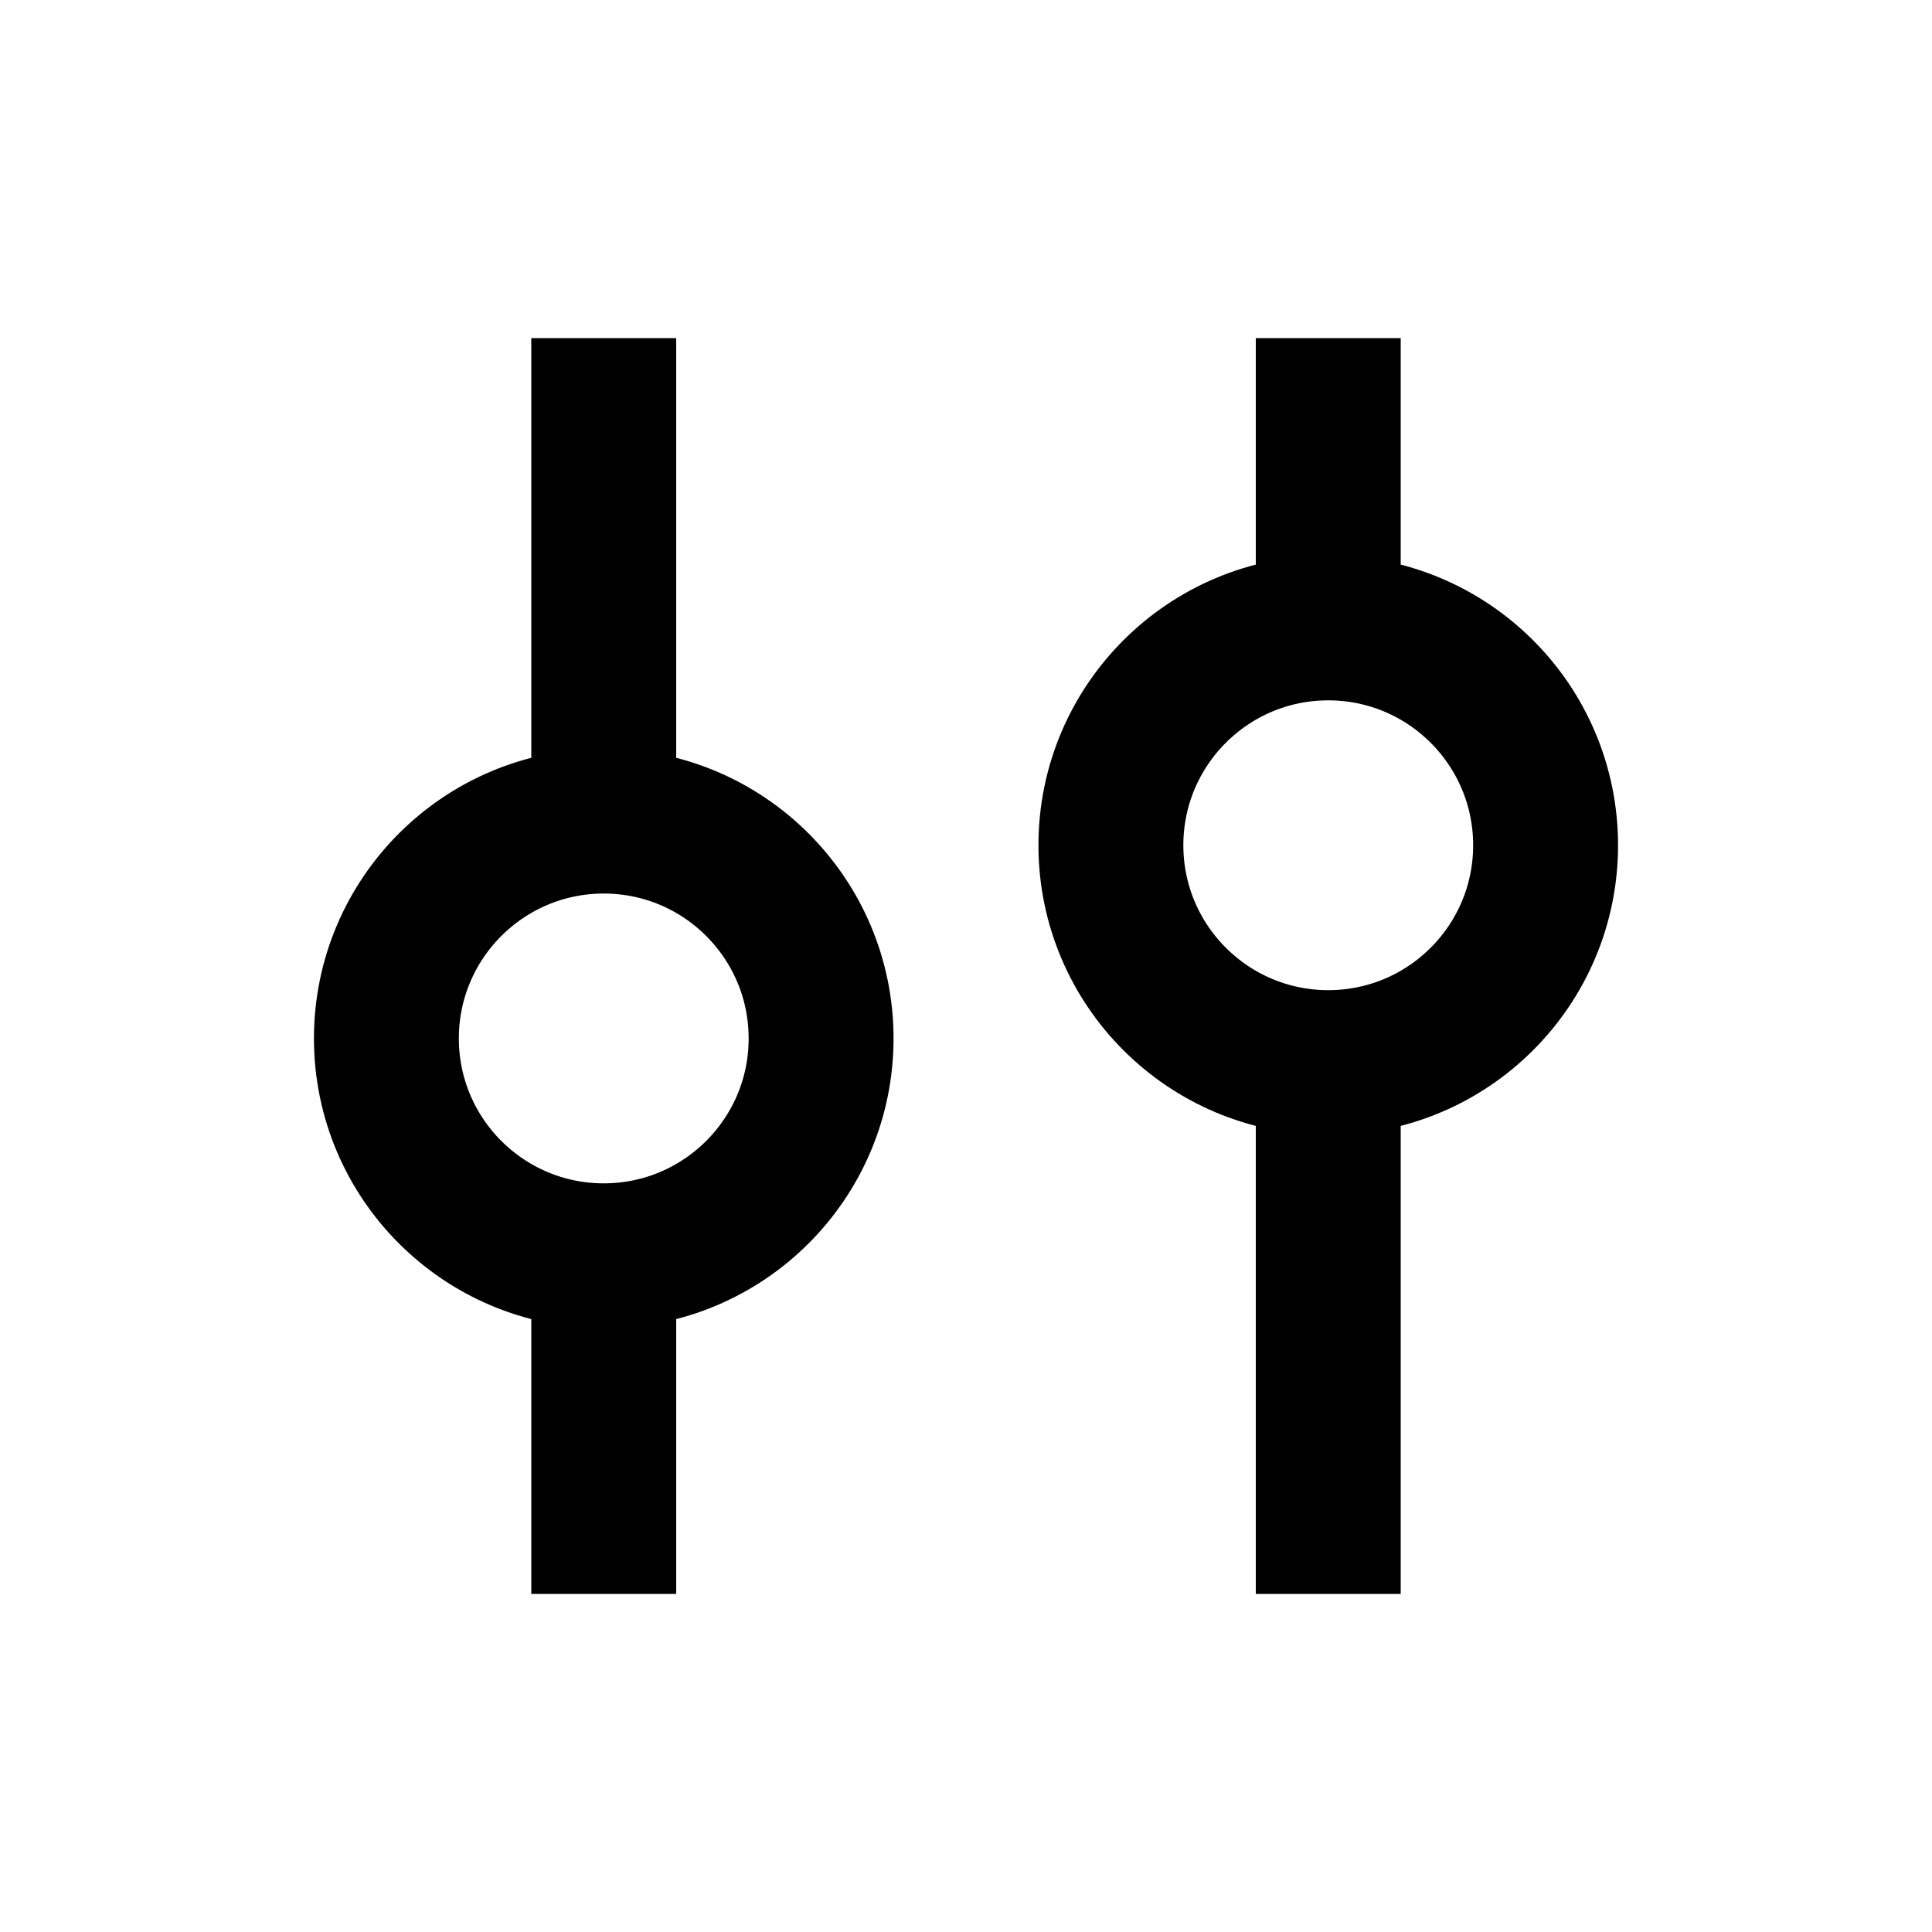
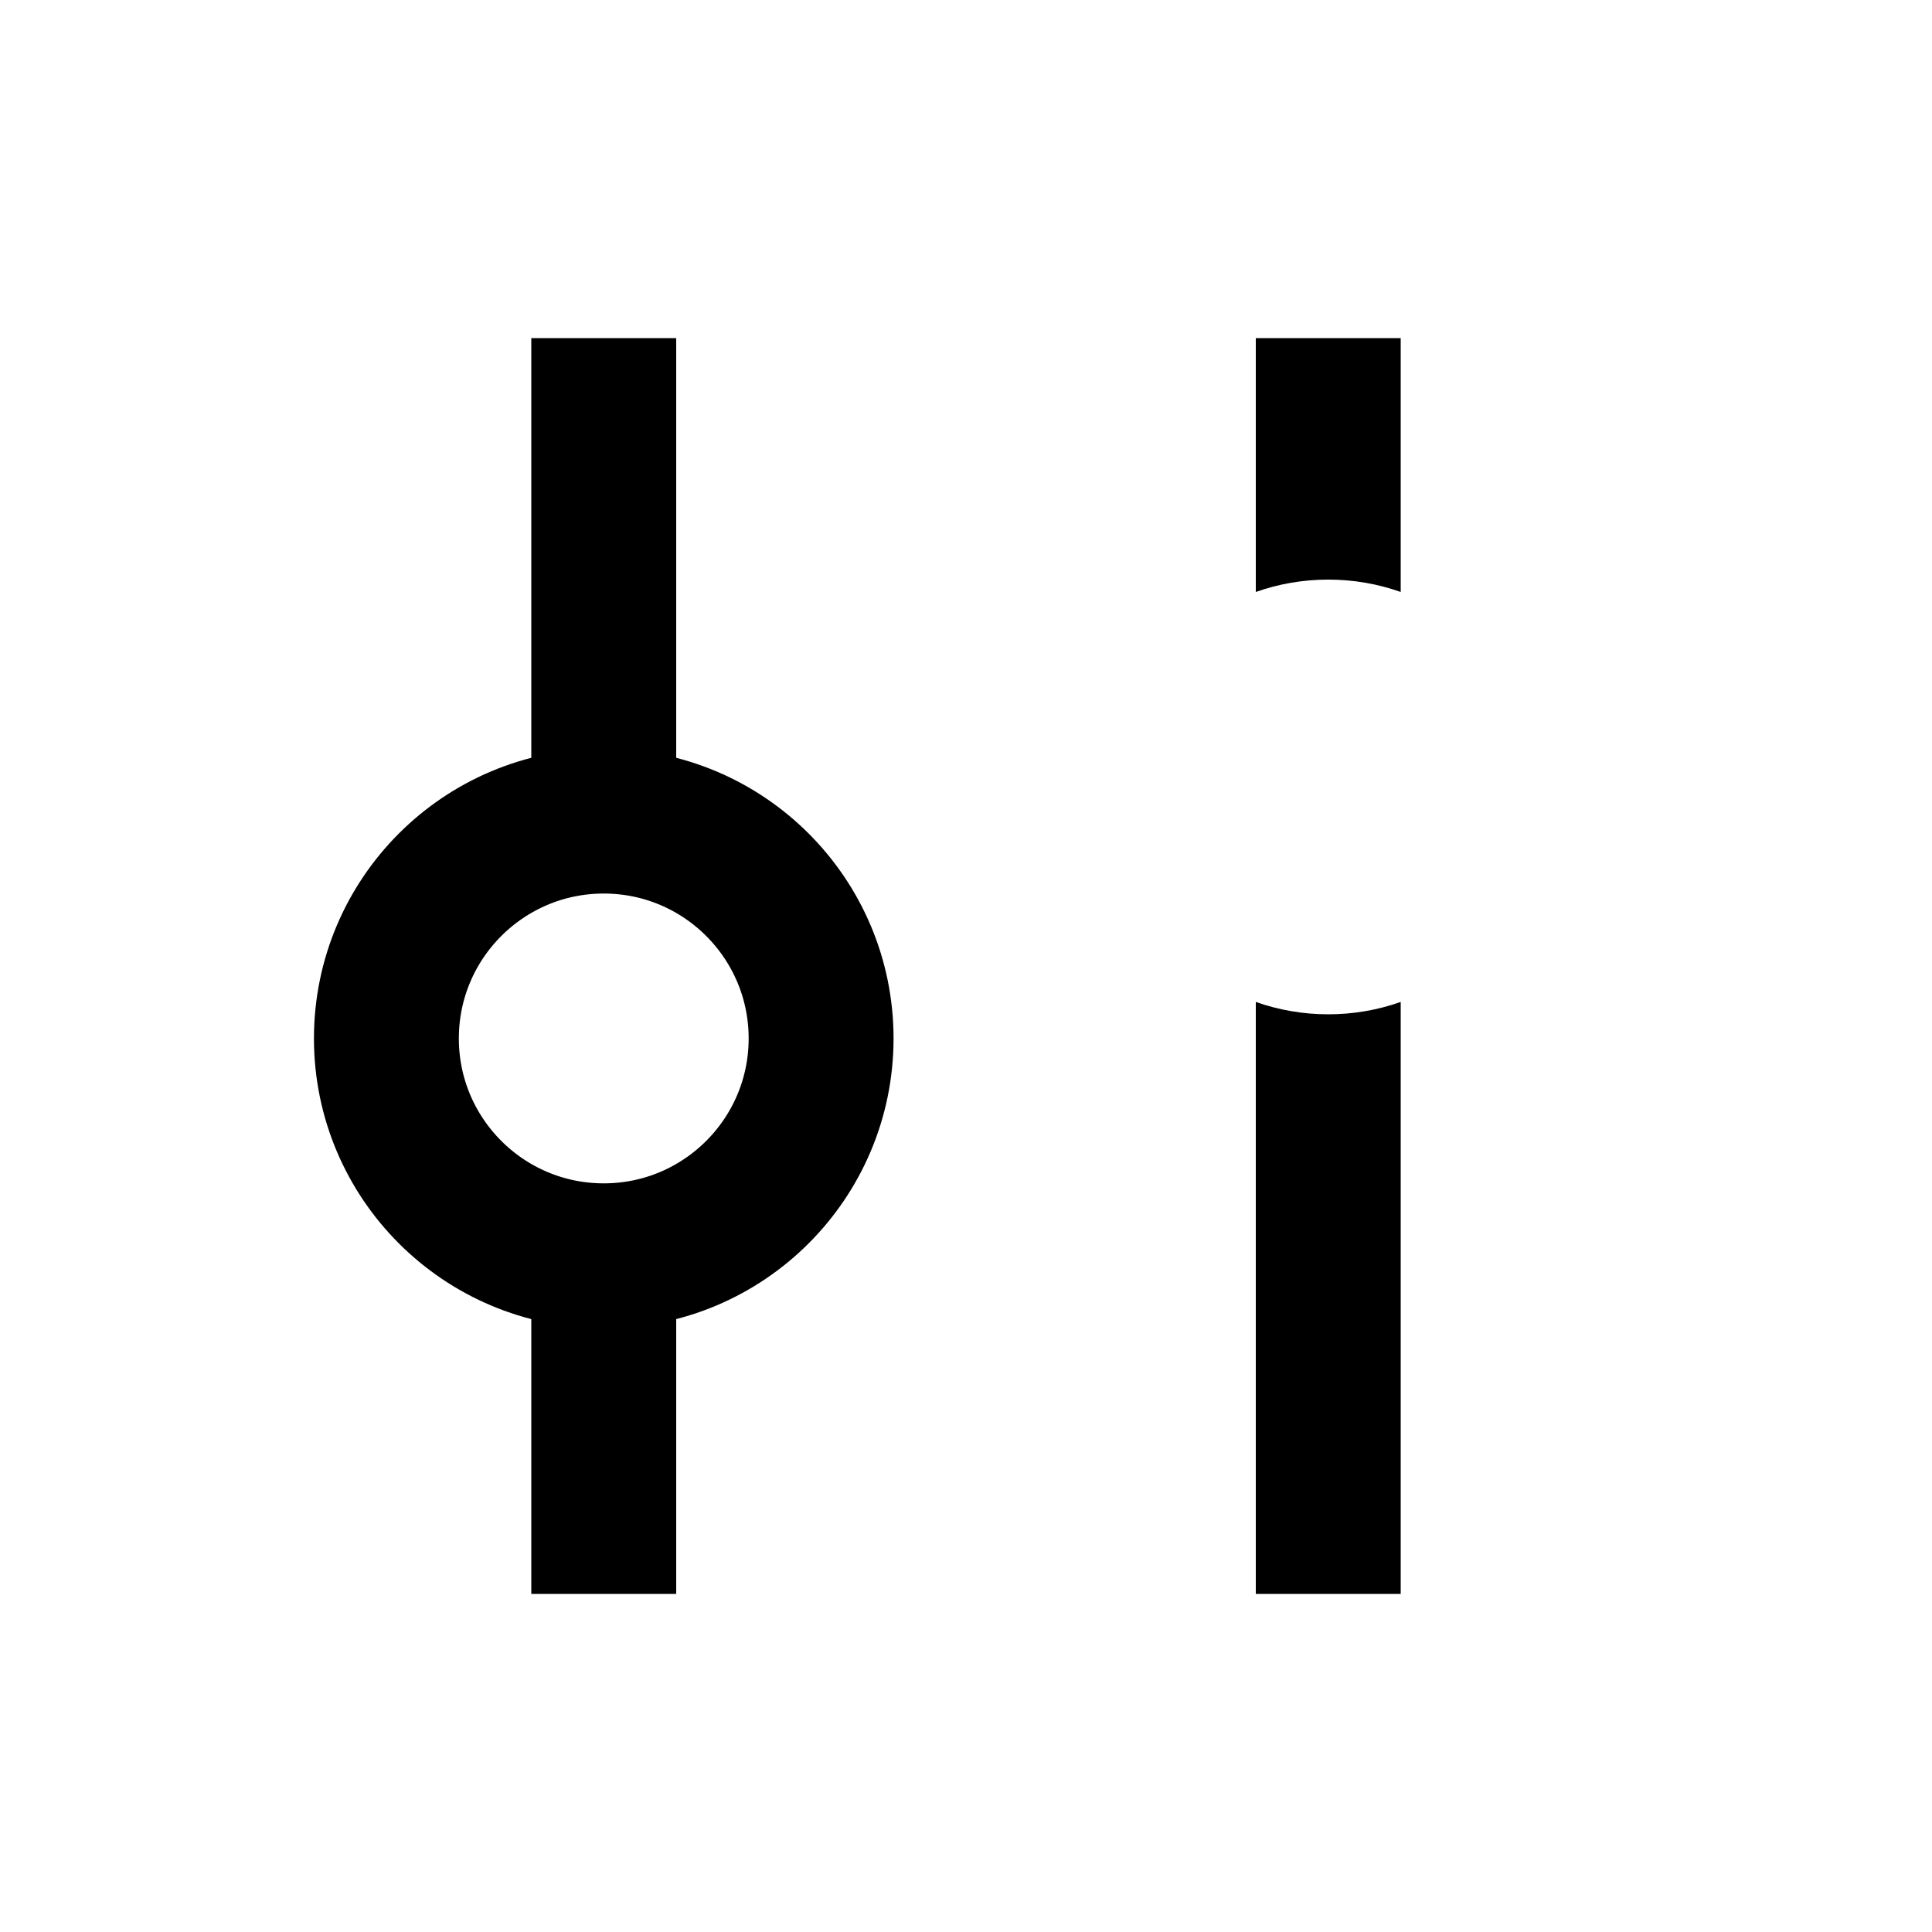
<svg xmlns="http://www.w3.org/2000/svg" width="40" height="40" viewBox="0 0 40 40" fill="none">
  <path fill-rule="evenodd" clip-rule="evenodd" d="M14 7H11V18.256C11.469 18.09 11.974 18 12.5 18C13.026 18 13.531 18.09 14 18.256V7ZM14 26.744C13.531 26.91 13.026 27 12.5 27C11.974 27 11.469 26.91 11 26.744V33H14V26.744Z" fill="black" />
  <path d="M12.5 26C14.985 26 17 23.985 17 21.5C17 19.015 14.985 17 12.5 17C10.015 17 8 19.015 8 21.5C8 23.985 10.015 26 12.5 26Z" stroke="black" stroke-width="3" stroke-miterlimit="10" />
  <path fill-rule="evenodd" clip-rule="evenodd" d="M29 7H26V12.256C26.469 12.09 26.974 12 27.5 12C28.026 12 28.531 12.09 29 12.256V7ZM29 20.744C28.531 20.91 28.026 21 27.5 21C26.974 21 26.469 20.91 26 20.744V33H29V20.744Z" fill="black" />
-   <path d="M27.5 22C29.985 22 32 19.985 32 17.5C32 15.015 29.985 13 27.5 13C25.015 13 23 15.015 23 17.5C23 19.985 25.015 22 27.5 22Z" stroke="black" stroke-width="3" stroke-miterlimit="10" />
</svg>